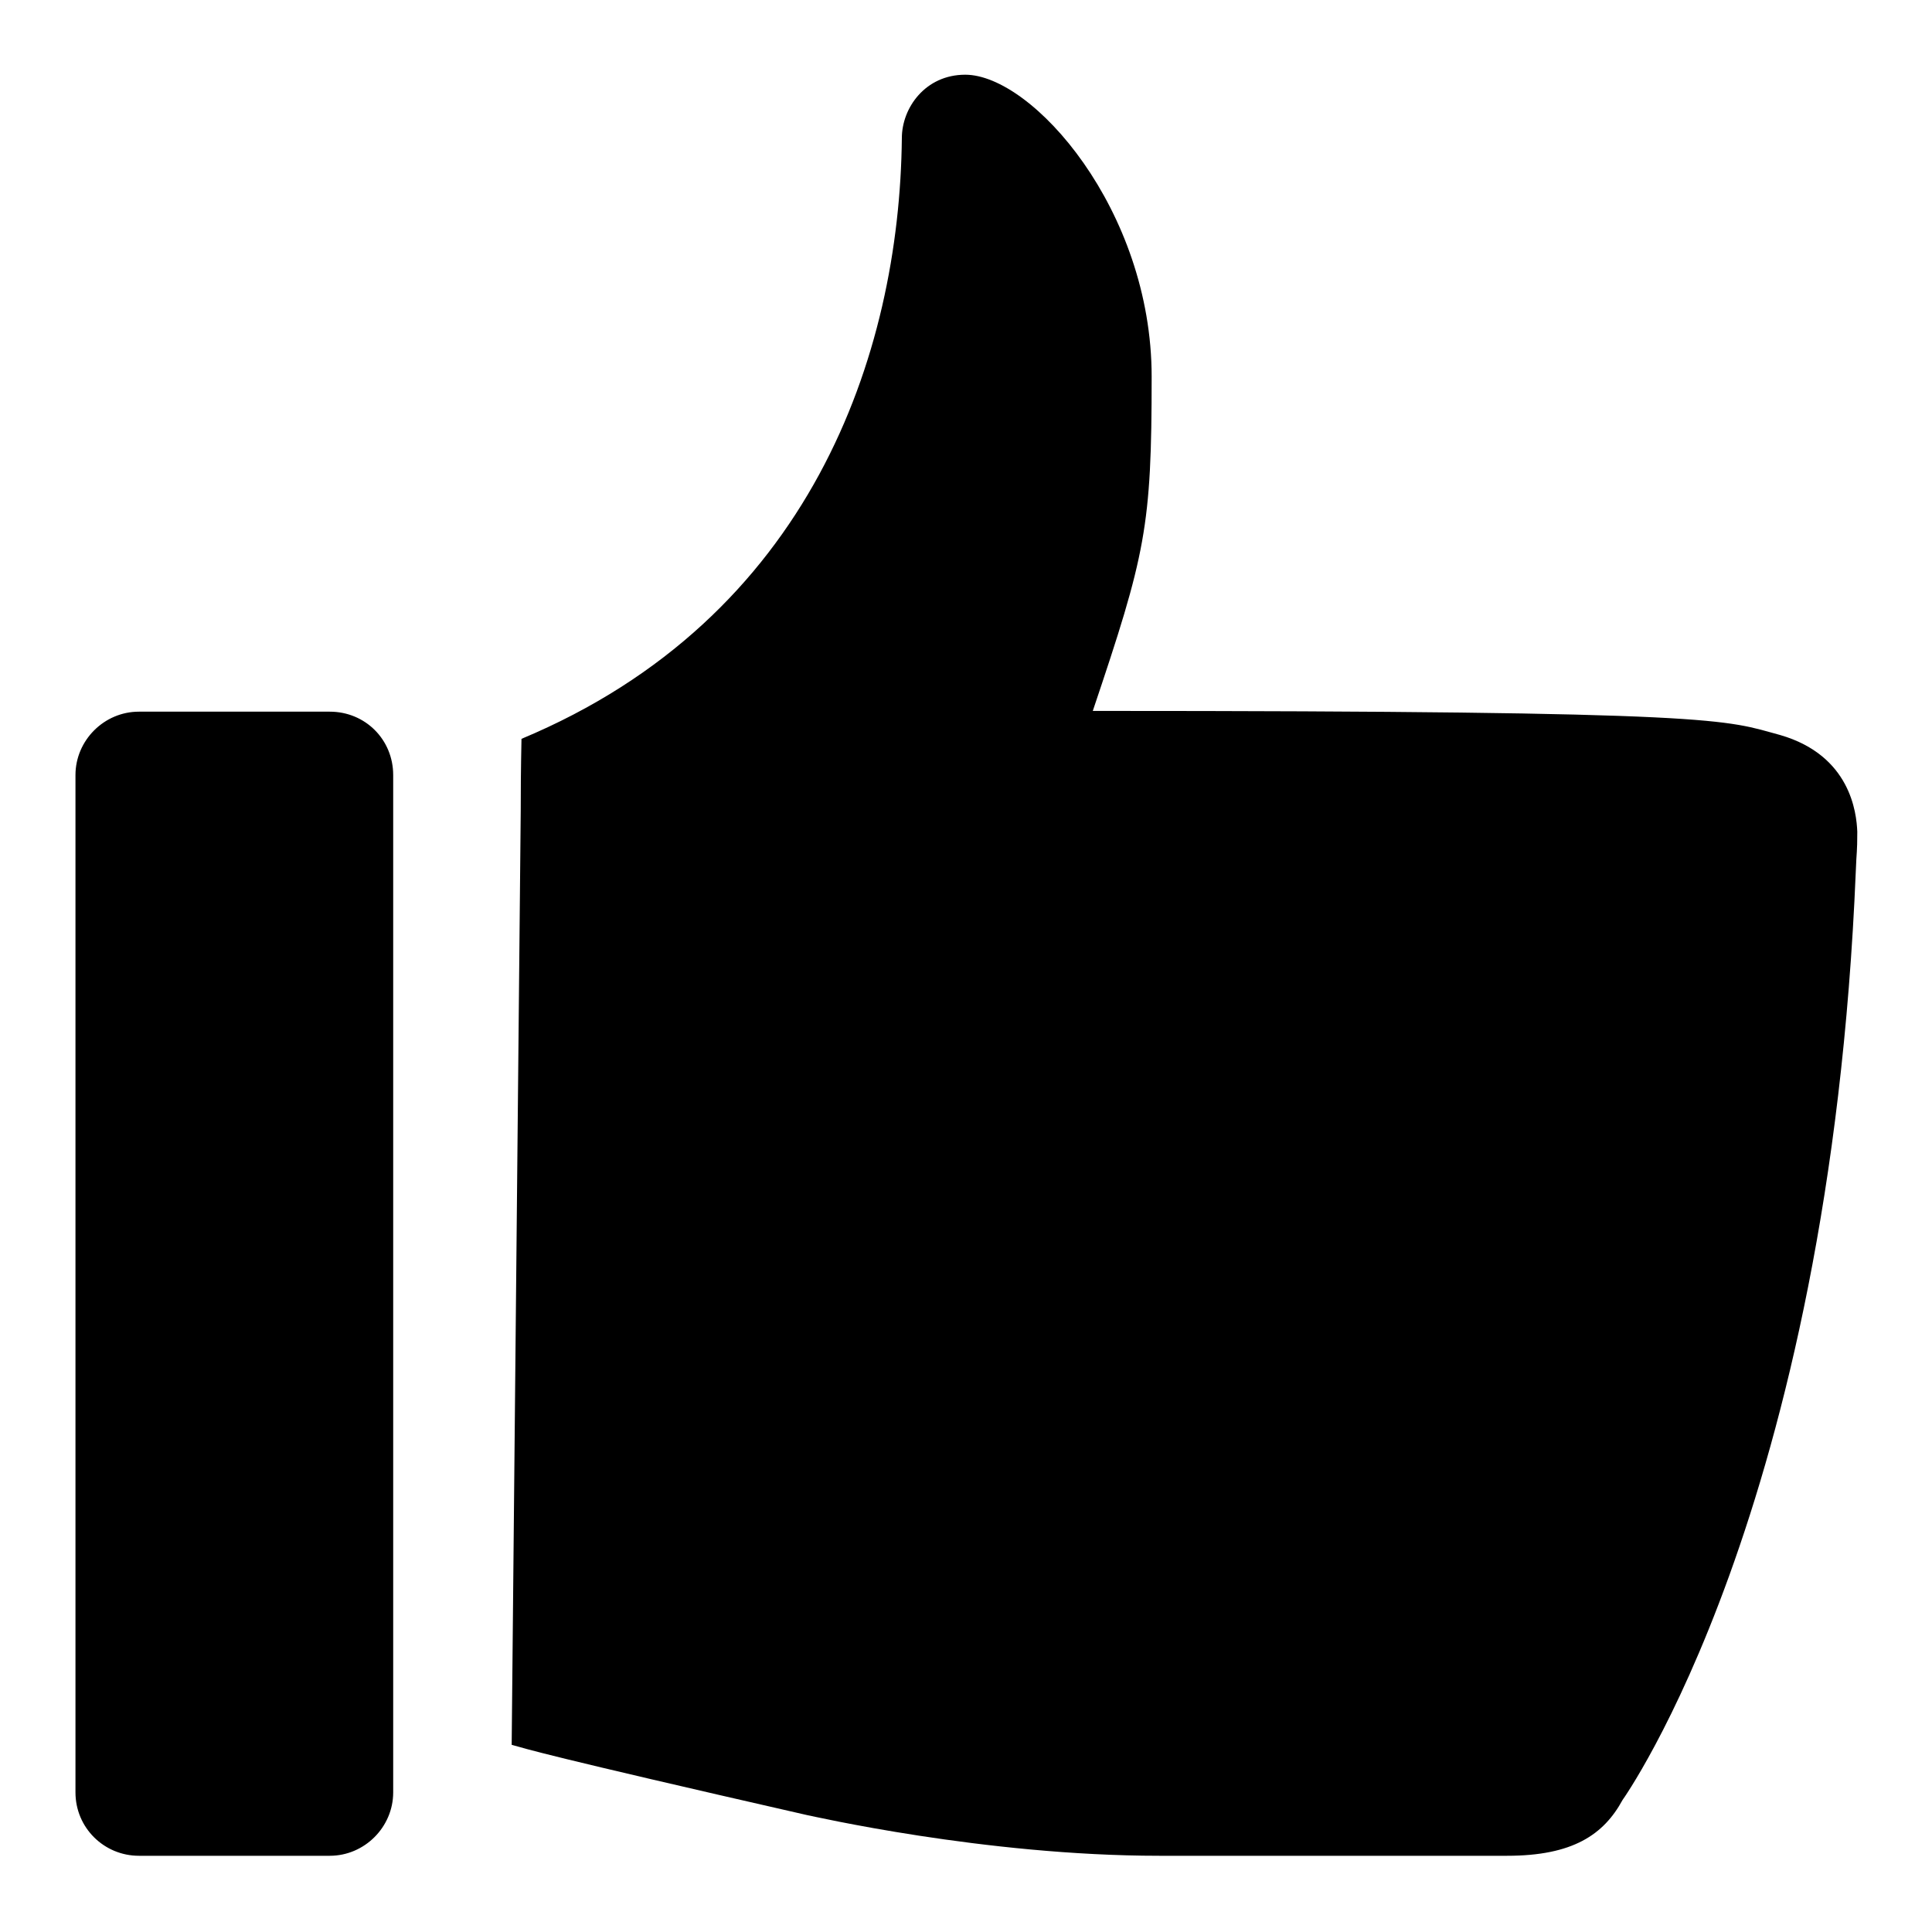
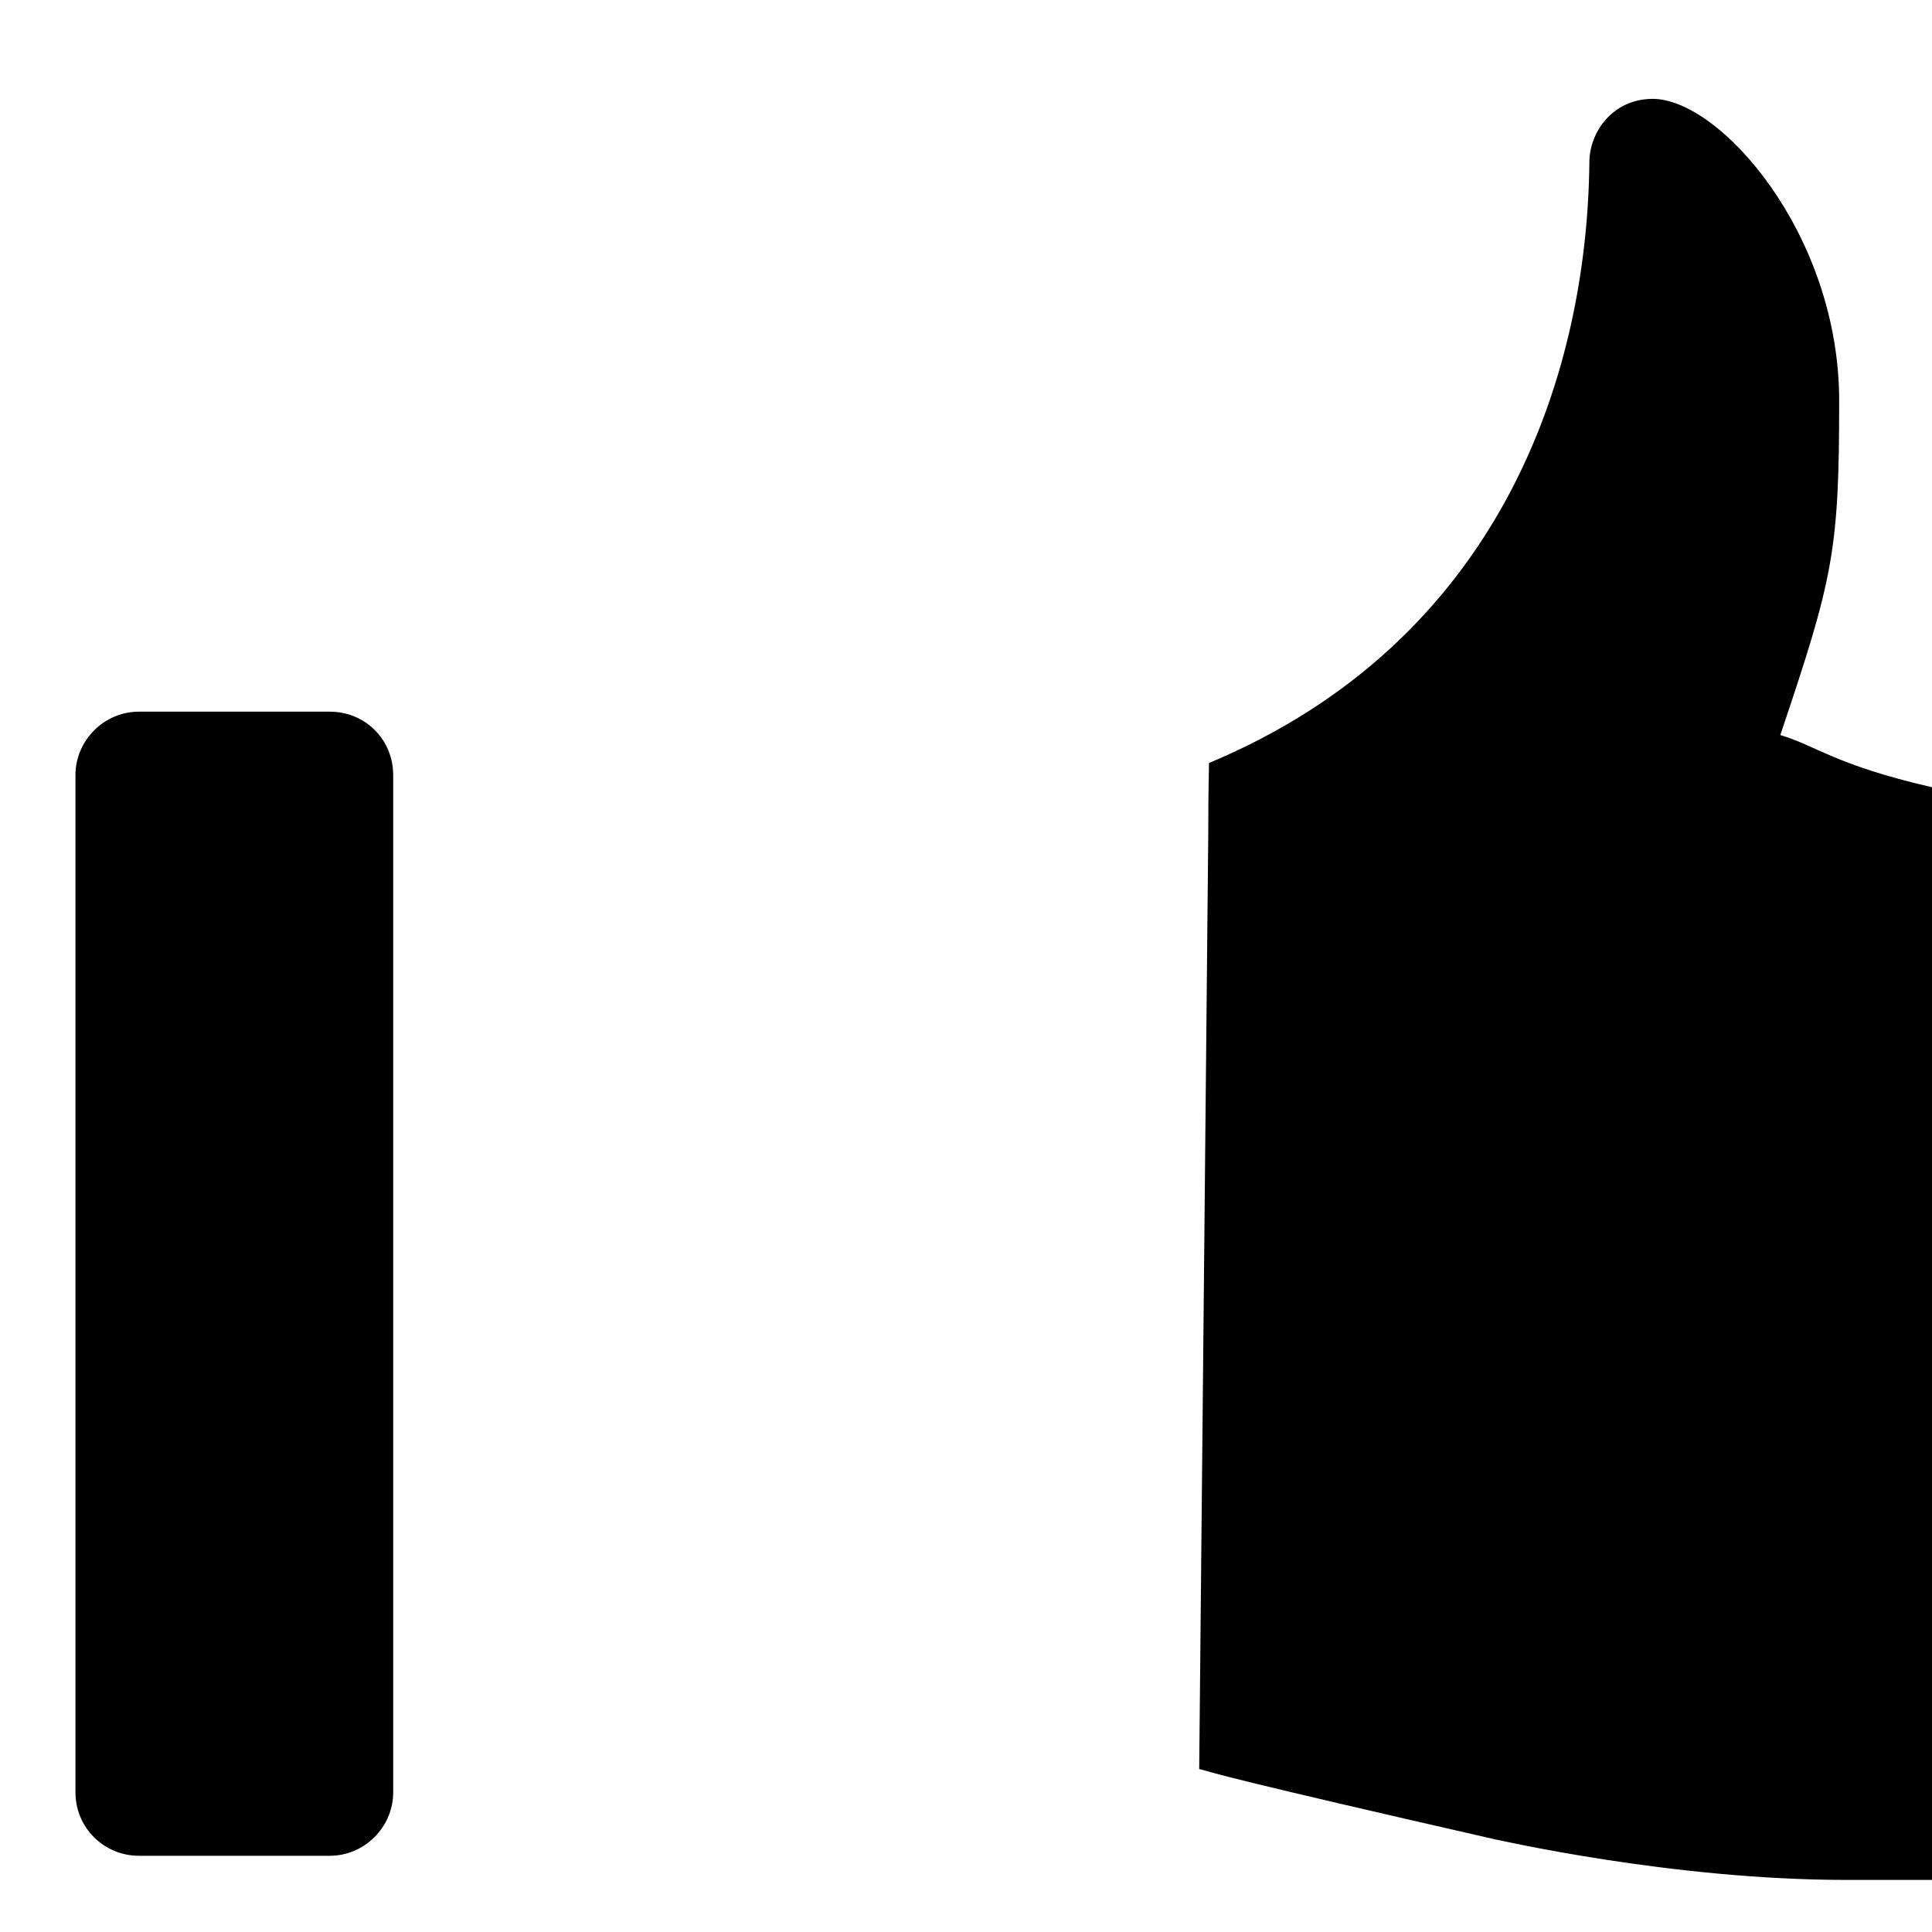
<svg xmlns="http://www.w3.org/2000/svg" version="1.1" x="0px" y="0px" viewBox="0 0 256 256" enable-background="new 0 0 256 256" xml:space="preserve">
  <g>
    <g>
-       <path fill="#000000" d="M43.7,94.3H18.4c-4.6,0-8.4,3.8-8.4,8.4v134.8c0,4.7,3.8,8.4,8.4,8.4h25.3c4.6,0,8.4-3.8,8.4-8.4V102.7C52.1,98,48.4,94.3,43.7,94.3L43.7,94.3z M69.1,97.7C69.1,97.6,69.1,97.5,69.1,97.7L69.1,97.7L69.1,97.7z M235.9,97.4c-7.4-2-6.9-3.2-91.1-3.2c7-20.8,7.8-24.3,7.8-44.3c0-22.1-15.8-40-24.7-40c-5.3,0-8.4,4.4-8.4,8.4c-0.3,28.7-12.1,63.6-50.4,79.6c0,0.9-0.1,3.3-0.1,9.5l-1.2,123.8c2.2,0.6,4,1.3,39.1,9.3c0.6,0.1,23.5,5.4,46.7,5.4h46.1c8.7,0,12.8-2.8,15.3-7.4c0,0,27.4-38.3,30.9-123c0.1-2.8,0.2-2.4,0.2-5.3C246,107.7,245.2,100.1,235.9,97.4L235.9,97.4z" />
+       <path fill="#000000" d="M43.7,94.3H18.4c-4.6,0-8.4,3.8-8.4,8.4v134.8c0,4.7,3.8,8.4,8.4,8.4h25.3c4.6,0,8.4-3.8,8.4-8.4V102.7C52.1,98,48.4,94.3,43.7,94.3L43.7,94.3z M69.1,97.7C69.1,97.6,69.1,97.5,69.1,97.7L69.1,97.7L69.1,97.7z M235.9,97.4c7-20.8,7.8-24.3,7.8-44.3c0-22.1-15.8-40-24.7-40c-5.3,0-8.4,4.4-8.4,8.4c-0.3,28.7-12.1,63.6-50.4,79.6c0,0.9-0.1,3.3-0.1,9.5l-1.2,123.8c2.2,0.6,4,1.3,39.1,9.3c0.6,0.1,23.5,5.4,46.7,5.4h46.1c8.7,0,12.8-2.8,15.3-7.4c0,0,27.4-38.3,30.9-123c0.1-2.8,0.2-2.4,0.2-5.3C246,107.7,245.2,100.1,235.9,97.4L235.9,97.4z" />
    </g>
  </g>
</svg>